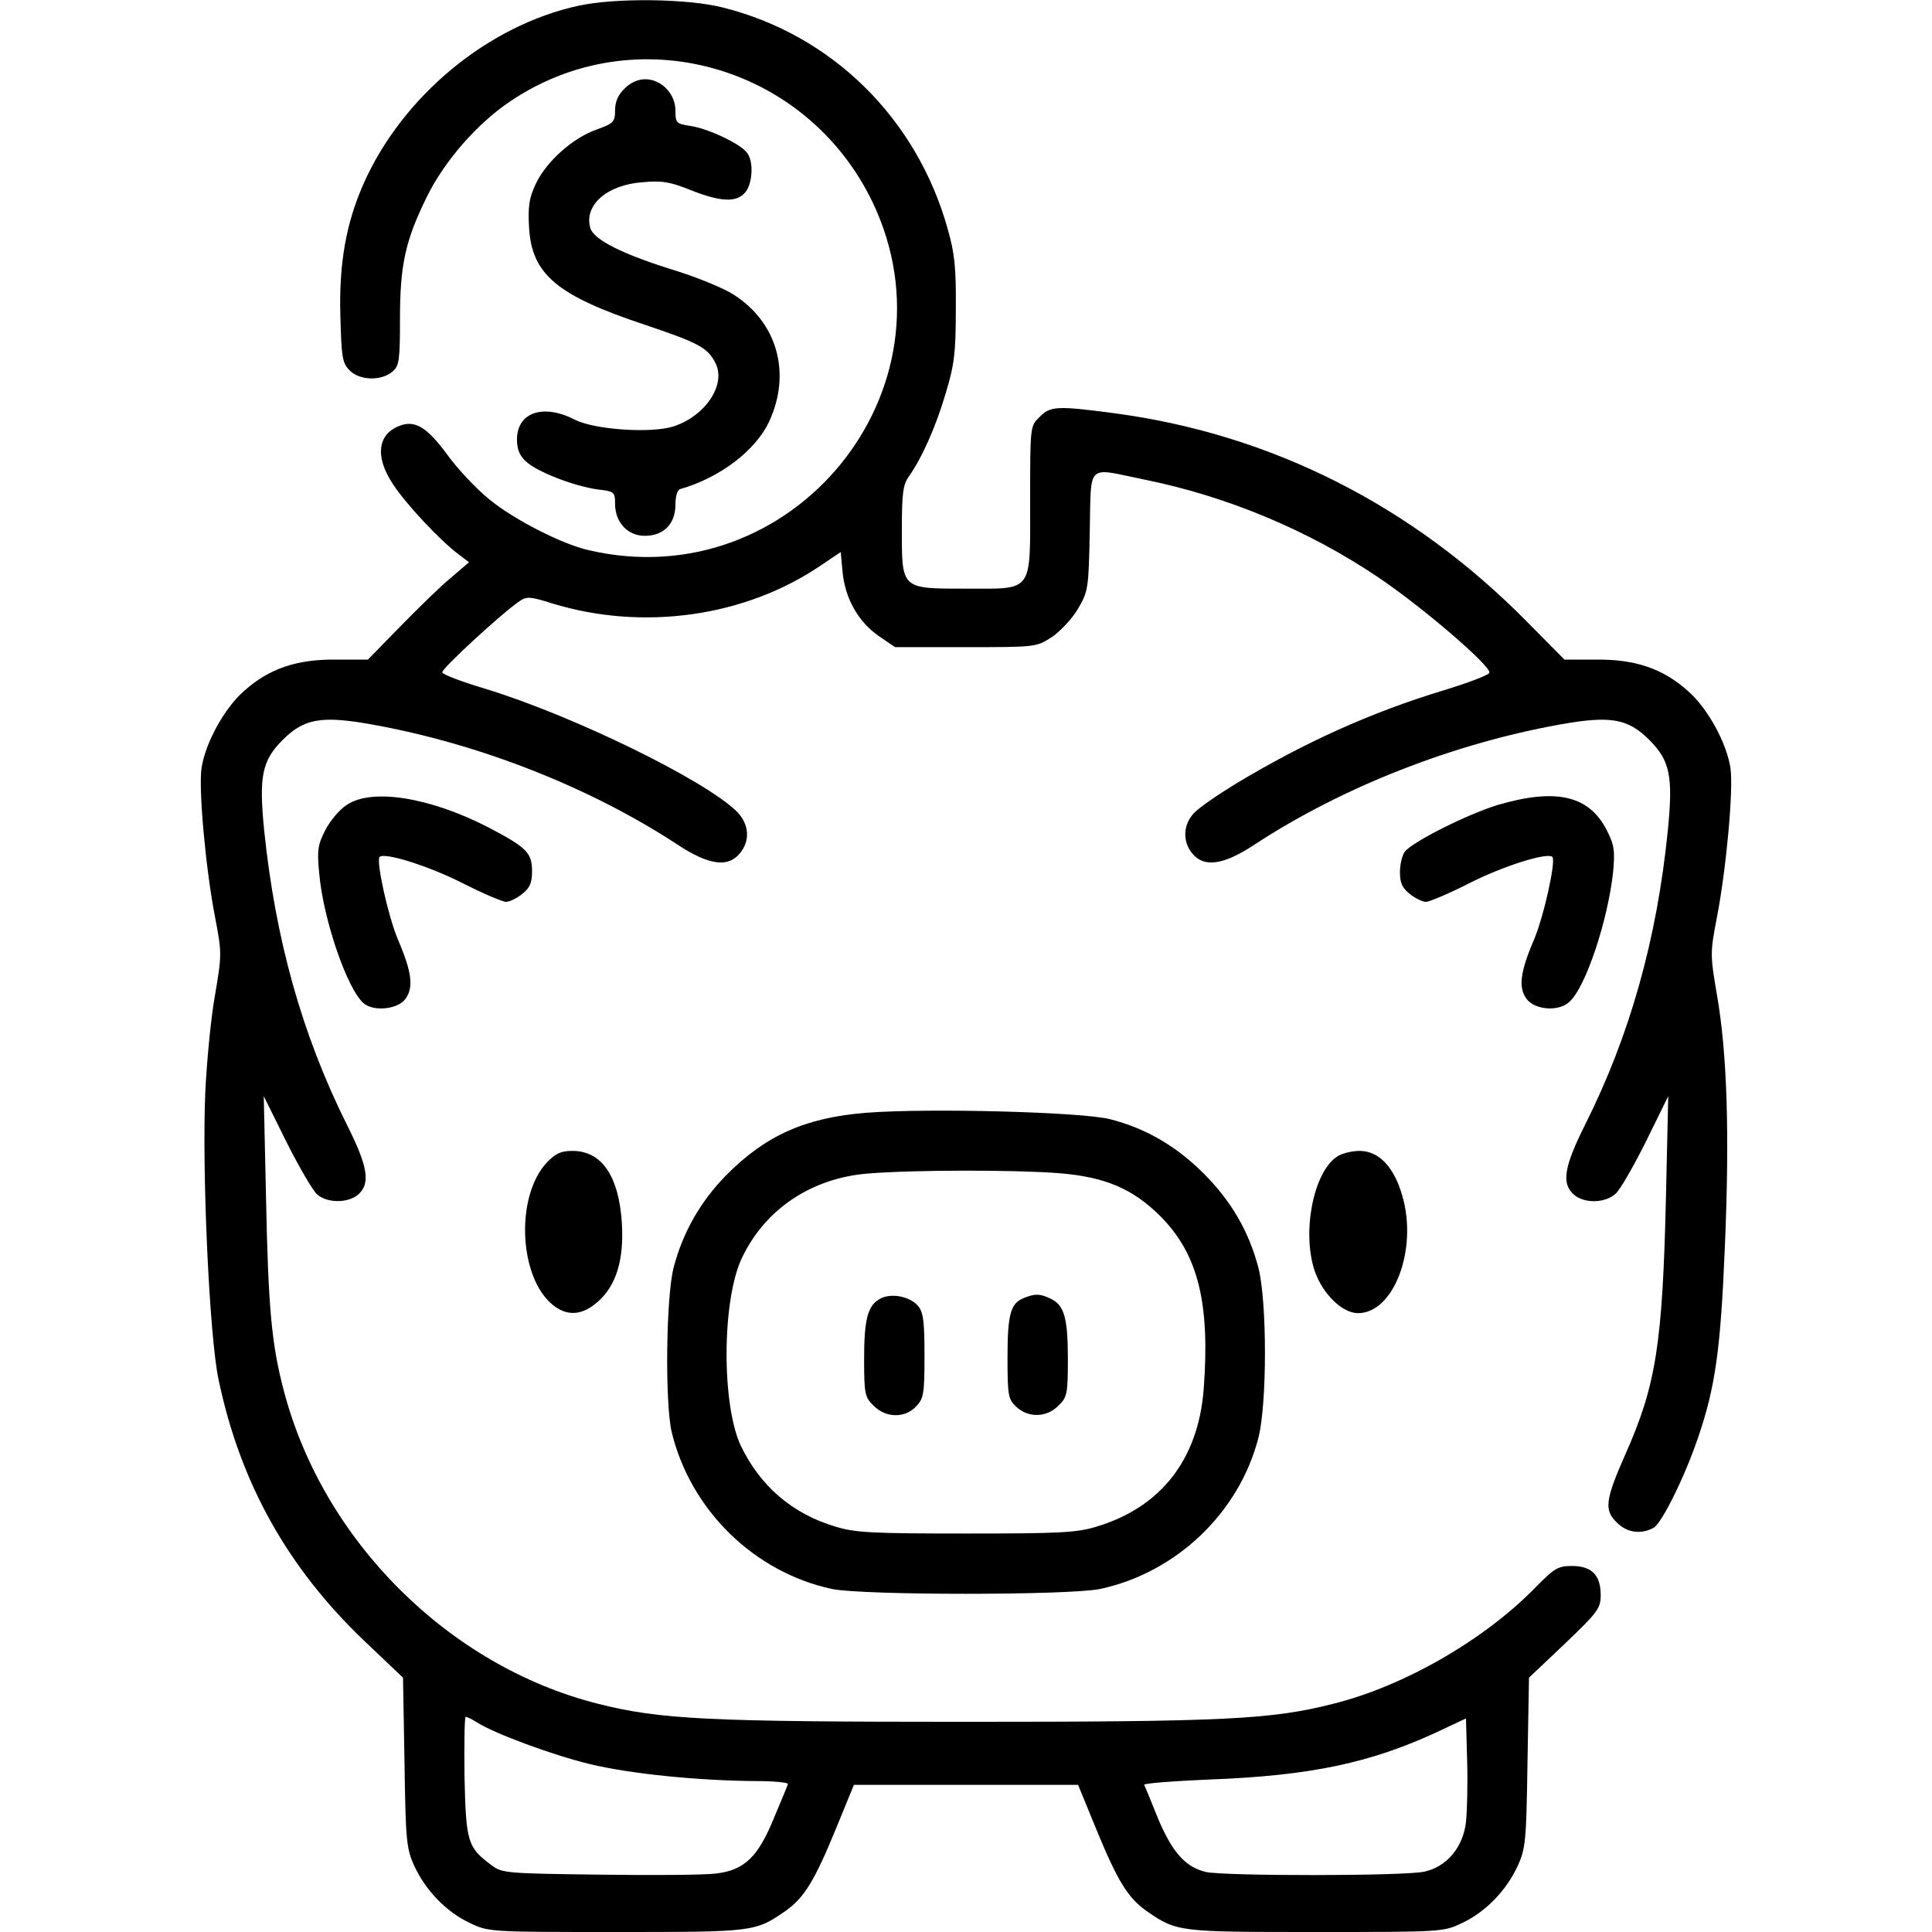
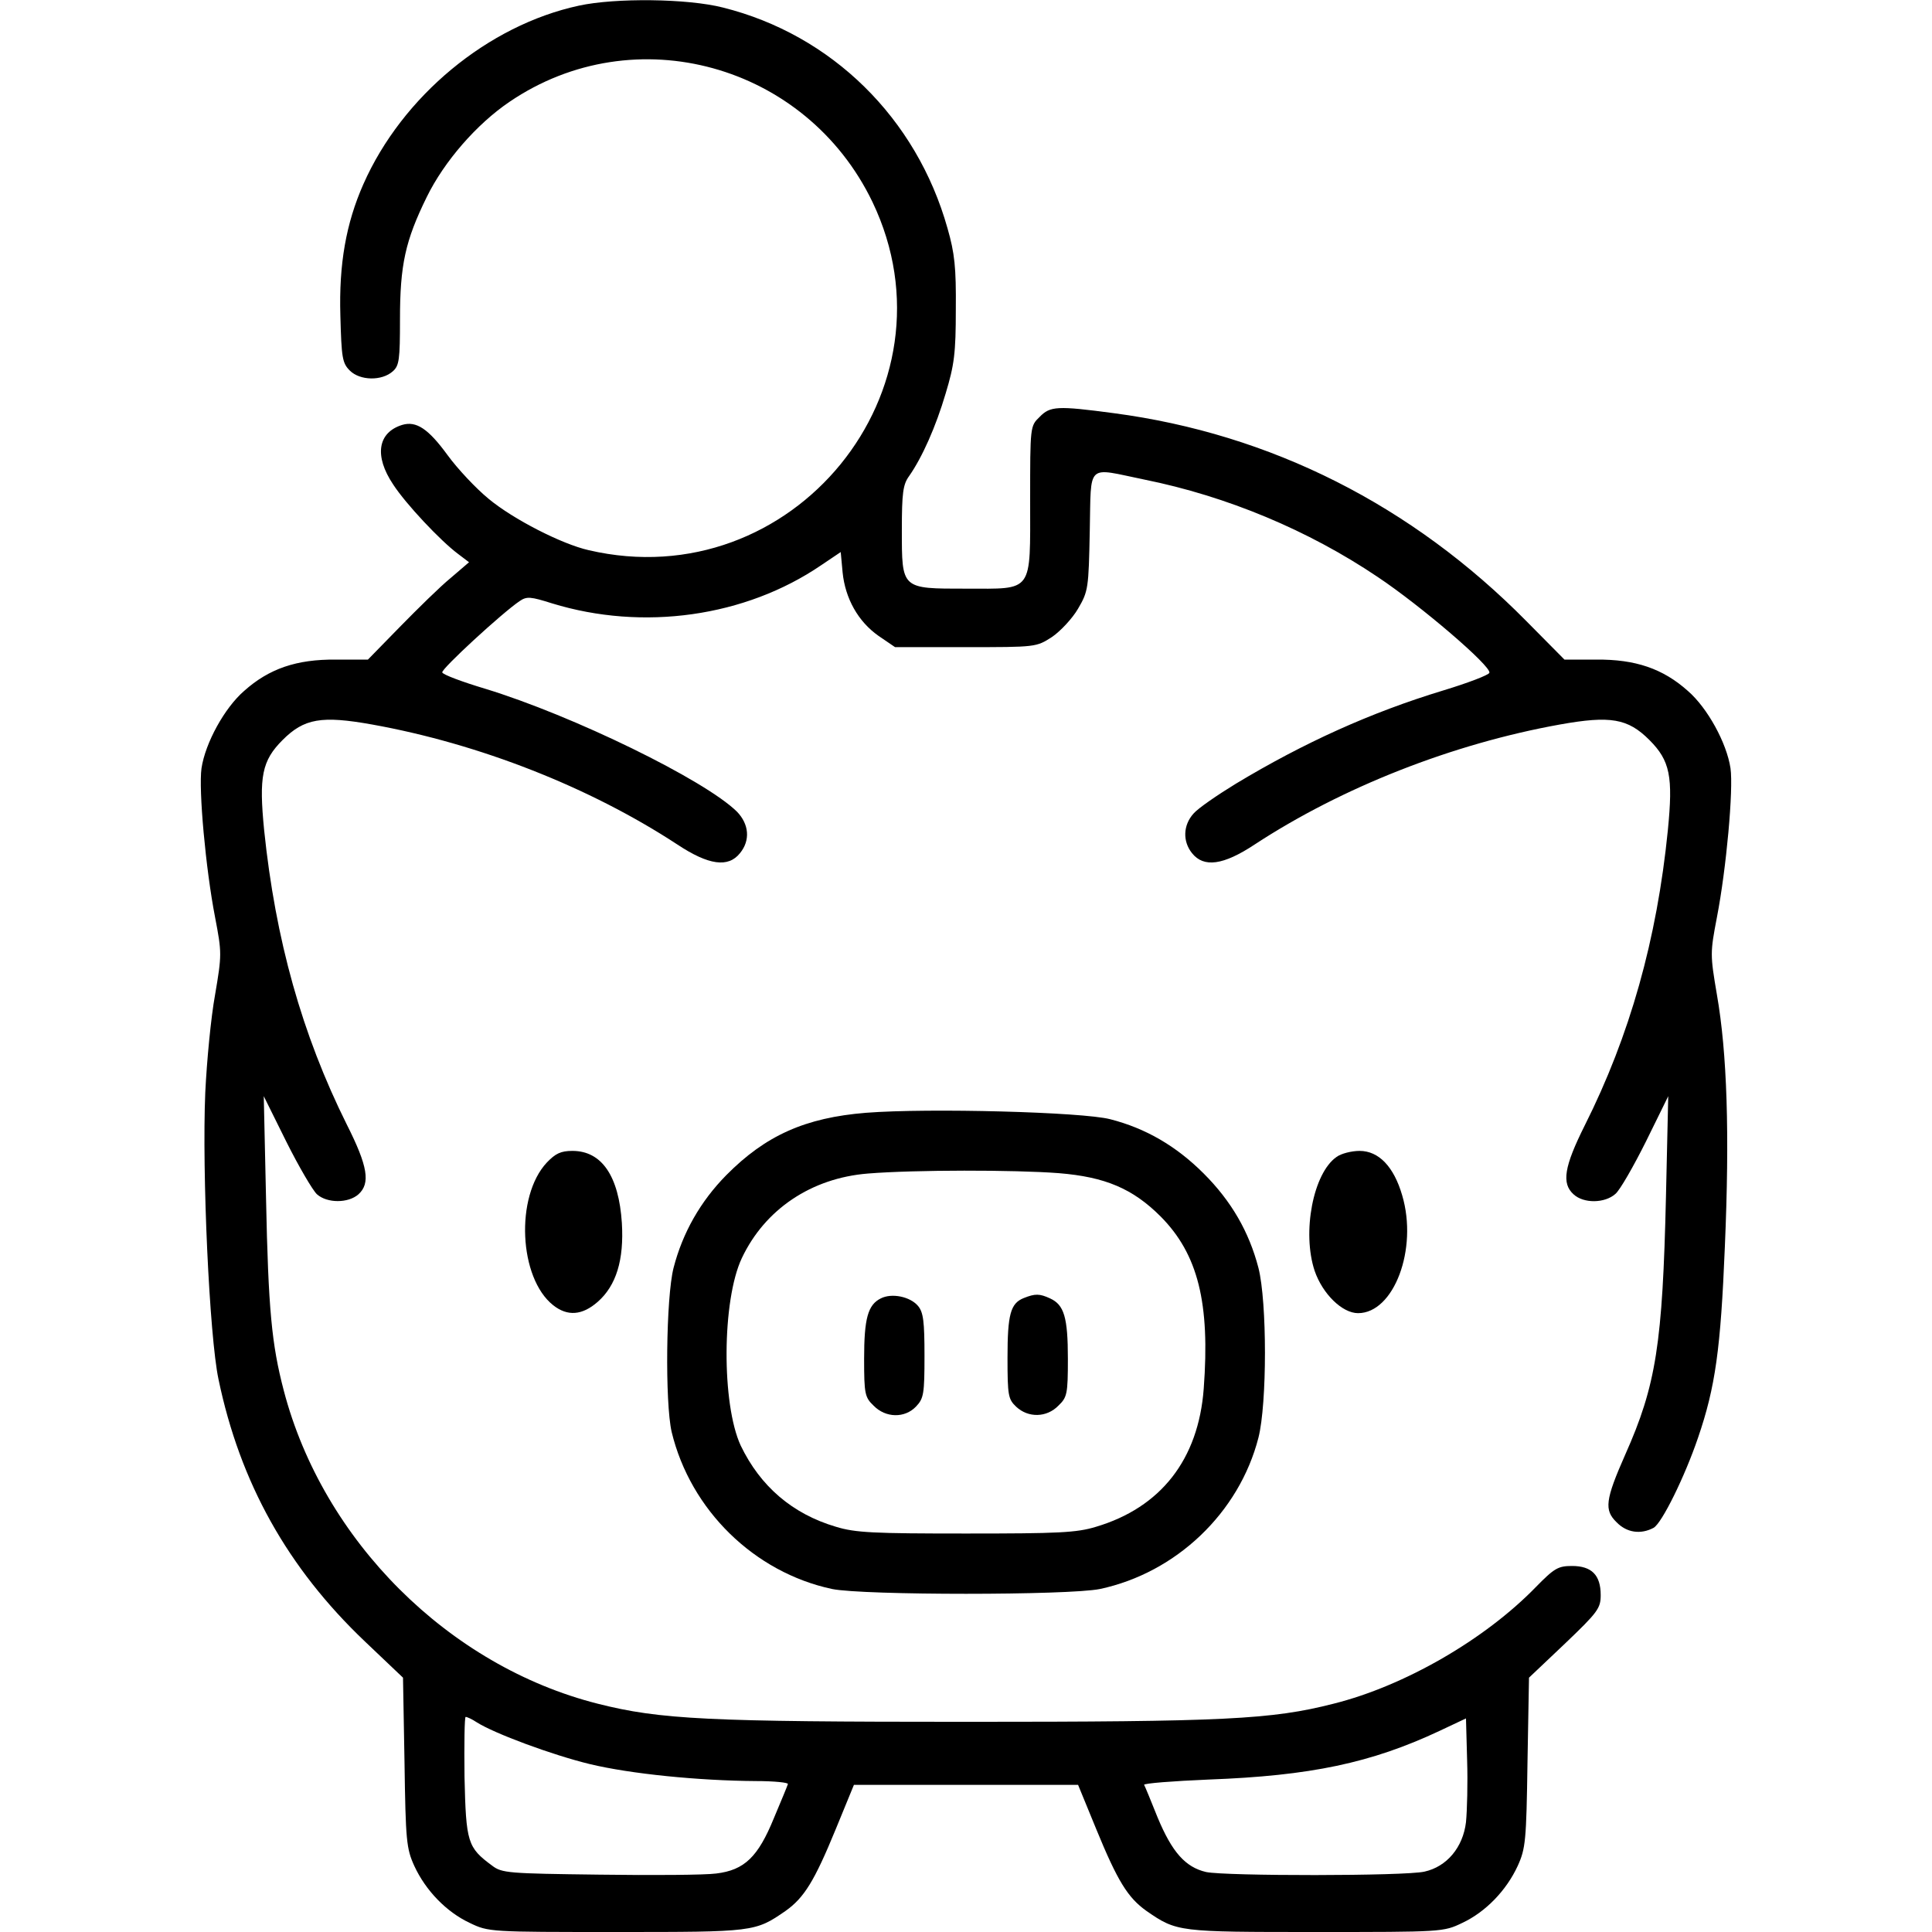
<svg xmlns="http://www.w3.org/2000/svg" version="1.0" width="512pt" height="512pt" viewBox="0 0 512 512" preserveAspectRatio="xMidYMid meet">
  <g transform="translate(0,512) scale(0.1,-0.1)" fill="#000000" stroke="none">
    <path d="M1534 5105 c-241 -52 -468 -240 -571 -473 -46 -104 -65 -212 -61 -348 3 -112 5 -126 25 -146 27 -27 85 -28 114 -2 17 15 19 31 19 138 0 144 14 208 71 324 46 94 132 193 219 252 332 226 786 100 962 -265 238 -497 -212 -1049 -752 -923 -71 16 -200 82 -265 136 -33 27 -82 79 -109 116 -51 70 -83 91 -120 80 -65 -20 -75 -82 -24 -158 33 -51 125 -149 172 -184 l29 -22 -49 -42 c-27 -22 -87 -81 -134 -129 l-85 -87 -85 0 c-104 1 -177 -24 -243 -83 -52 -45 -103 -138 -113 -205 -8 -56 11 -266 36 -395 18 -94 18 -99 0 -205 -11 -60 -22 -176 -26 -259 -9 -213 11 -647 35 -760 57 -274 183 -500 388 -695 l101 -96 4 -225 c3 -207 5 -228 26 -274 30 -65 85 -122 147 -151 50 -24 53 -24 388 -24 365 0 368 0 449 56 49 35 76 78 133 217 l48 117 297 0 297 0 48 -117 c57 -139 84 -182 133 -217 81 -56 84 -56 449 -56 335 0 338 0 388 24 62 29 117 86 147 151 21 46 23 67 26 274 l4 225 95 90 c88 84 95 94 95 129 0 53 -24 77 -76 77 -37 0 -47 -6 -96 -56 -135 -139 -348 -262 -536 -309 -164 -42 -291 -48 -974 -48 -684 0 -810 6 -976 48 -395 100 -728 432 -832 830 -32 122 -41 215 -47 510 l-6 270 60 -121 c33 -66 70 -129 81 -139 27 -24 83 -24 110 0 32 29 25 74 -31 185 -119 239 -189 490 -219 780 -14 142 -6 184 49 239 57 57 103 65 237 41 284 -51 577 -166 809 -318 83 -55 135 -62 166 -23 28 34 24 77 -8 110 -85 84 -435 255 -668 326 -60 18 -111 37 -113 43 -3 9 159 158 205 189 19 13 29 12 86 -6 241 -74 512 -36 713 101 l52 35 5 -54 c7 -69 41 -130 95 -168 l44 -30 187 0 c187 0 187 0 229 27 22 15 54 49 69 75 27 46 28 54 31 206 4 183 -11 168 145 136 218 -44 434 -134 618 -258 114 -76 302 -237 296 -254 -2 -6 -57 -27 -123 -47 -191 -58 -368 -138 -549 -247 -49 -30 -100 -65 -112 -79 -28 -31 -29 -74 -4 -105 31 -39 83 -32 166 23 232 152 525 267 809 318 134 24 180 16 237 -41 55 -55 63 -97 49 -239 -29 -290 -101 -545 -220 -782 -55 -110 -62 -154 -30 -183 27 -25 83 -24 111 1 12 10 48 73 81 139 l59 120 -6 -265 c-9 -391 -26 -501 -108 -685 -53 -120 -56 -147 -23 -179 27 -28 64 -33 98 -15 22 12 83 136 118 239 46 134 60 236 71 505 13 301 6 515 -21 669 -18 106 -18 111 0 205 25 129 44 339 36 395 -10 67 -61 160 -113 205 -66 59 -139 84 -243 83 l-84 0 -101 102 c-303 307 -677 496 -1093 551 -150 20 -169 19 -197 -10 -25 -24 -25 -25 -25 -220 0 -249 10 -235 -170 -235 -172 0 -170 -2 -170 156 0 97 3 120 19 142 35 50 71 131 97 219 23 76 27 107 27 223 1 111 -3 149 -22 215 -82 292 -307 513 -595 585 -94 24 -285 26 -382 5z m-271 -4549 c47 -30 201 -87 300 -111 108 -26 288 -44 440 -45 49 0 87 -4 85 -8 -1 -4 -18 -45 -37 -90 -42 -103 -78 -138 -153 -147 -29 -4 -169 -5 -310 -3 -241 3 -258 4 -284 24 -65 48 -69 61 -73 235 -1 87 0 159 3 159 4 0 17 -6 29 -14z m2622 -265 c-8 -67 -51 -118 -110 -131 -51 -12 -528 -12 -579 -1 -55 13 -90 53 -128 144 -18 45 -34 84 -36 87 -1 4 76 10 171 14 270 10 431 44 612 129 l70 33 3 -110 c2 -61 0 -135 -3 -165z" />
-     <path d="M1655 4885 c-17 -16 -25 -35 -25 -57 0 -31 -4 -35 -48 -51 -64 -22 -134 -85 -162 -144 -18 -38 -21 -60 -18 -115 7 -125 73 -181 308 -259 142 -48 165 -60 186 -101 29 -57 -26 -140 -111 -168 -58 -19 -210 -9 -262 18 -84 43 -153 19 -153 -53 0 -25 7 -43 24 -58 30 -28 127 -65 189 -74 45 -5 47 -7 47 -38 0 -49 33 -85 79 -85 50 0 81 32 81 83 0 22 5 39 13 41 105 30 199 102 235 178 60 129 22 264 -95 338 -25 16 -91 43 -147 61 -147 45 -224 84 -232 116 -16 60 45 113 138 120 53 5 74 1 129 -21 78 -31 120 -33 143 -7 21 23 24 85 5 107 -19 24 -102 63 -148 70 -39 6 -41 8 -41 41 0 44 -37 83 -80 83 -19 0 -40 -9 -55 -25z" />
-     <path d="M919 2987 c-19 -12 -44 -42 -57 -67 -20 -39 -22 -54 -16 -115 11 -124 75 -308 118 -344 26 -22 88 -16 109 10 24 30 19 72 -18 158 -26 61 -59 210 -49 220 13 13 130 -24 219 -69 55 -28 107 -50 116 -50 9 0 28 9 43 21 20 16 26 29 26 60 0 49 -14 63 -115 116 -155 80 -309 105 -376 60z" />
-     <path d="M3970 2987 c-80 -24 -227 -98 -247 -124 -7 -9 -13 -34 -13 -54 0 -29 6 -42 26 -58 15 -12 34 -21 43 -21 9 0 61 22 116 50 89 45 206 82 219 69 10 -10 -23 -159 -49 -220 -37 -86 -42 -128 -18 -158 23 -28 85 -32 112 -6 43 38 102 215 116 345 5 56 3 71 -17 110 -47 92 -134 112 -288 67z" />
+     <path d="M919 2987 z" />
    <path d="M2295 2171 c-161 -13 -266 -60 -370 -165 -69 -70 -116 -153 -140 -246 -20 -78 -23 -357 -5 -435 50 -207 219 -372 425 -416 83 -17 627 -17 710 0 202 43 369 202 420 401 23 90 23 360 0 450 -25 96 -72 177 -145 250 -73 73 -154 120 -248 144 -73 19 -480 30 -647 17z m511 -160 c123 -10 196 -41 270 -115 99 -100 131 -229 114 -456 -14 -188 -114 -315 -285 -366 -52 -16 -100 -18 -345 -18 -245 0 -293 2 -345 18 -115 34 -200 107 -252 215 -51 110 -50 385 3 497 61 129 184 212 334 224 123 10 389 10 506 1z" />
    <path d="M2334 1679 c-34 -17 -44 -53 -44 -160 0 -93 2 -102 25 -124 32 -33 83 -34 113 -2 20 21 22 34 22 134 0 91 -3 115 -17 132 -21 25 -70 35 -99 20z" />
    <path d="M2713 1680 c-35 -14 -43 -43 -43 -158 0 -101 2 -110 23 -130 32 -30 81 -29 112 3 23 22 25 31 25 124 0 110 -10 143 -47 160 -28 13 -40 13 -70 1z" />
    <path d="M1449 2039 c-84 -90 -74 -306 17 -378 38 -30 77 -27 118 9 49 43 70 111 64 209 -8 124 -53 191 -131 191 -31 0 -45 -7 -68 -31z" />
    <path d="M3542 2054 c-62 -43 -92 -200 -58 -302 21 -61 73 -112 115 -112 95 0 159 170 117 312 -22 76 -62 118 -113 118 -21 0 -49 -7 -61 -16z" />
  </g>
</svg>